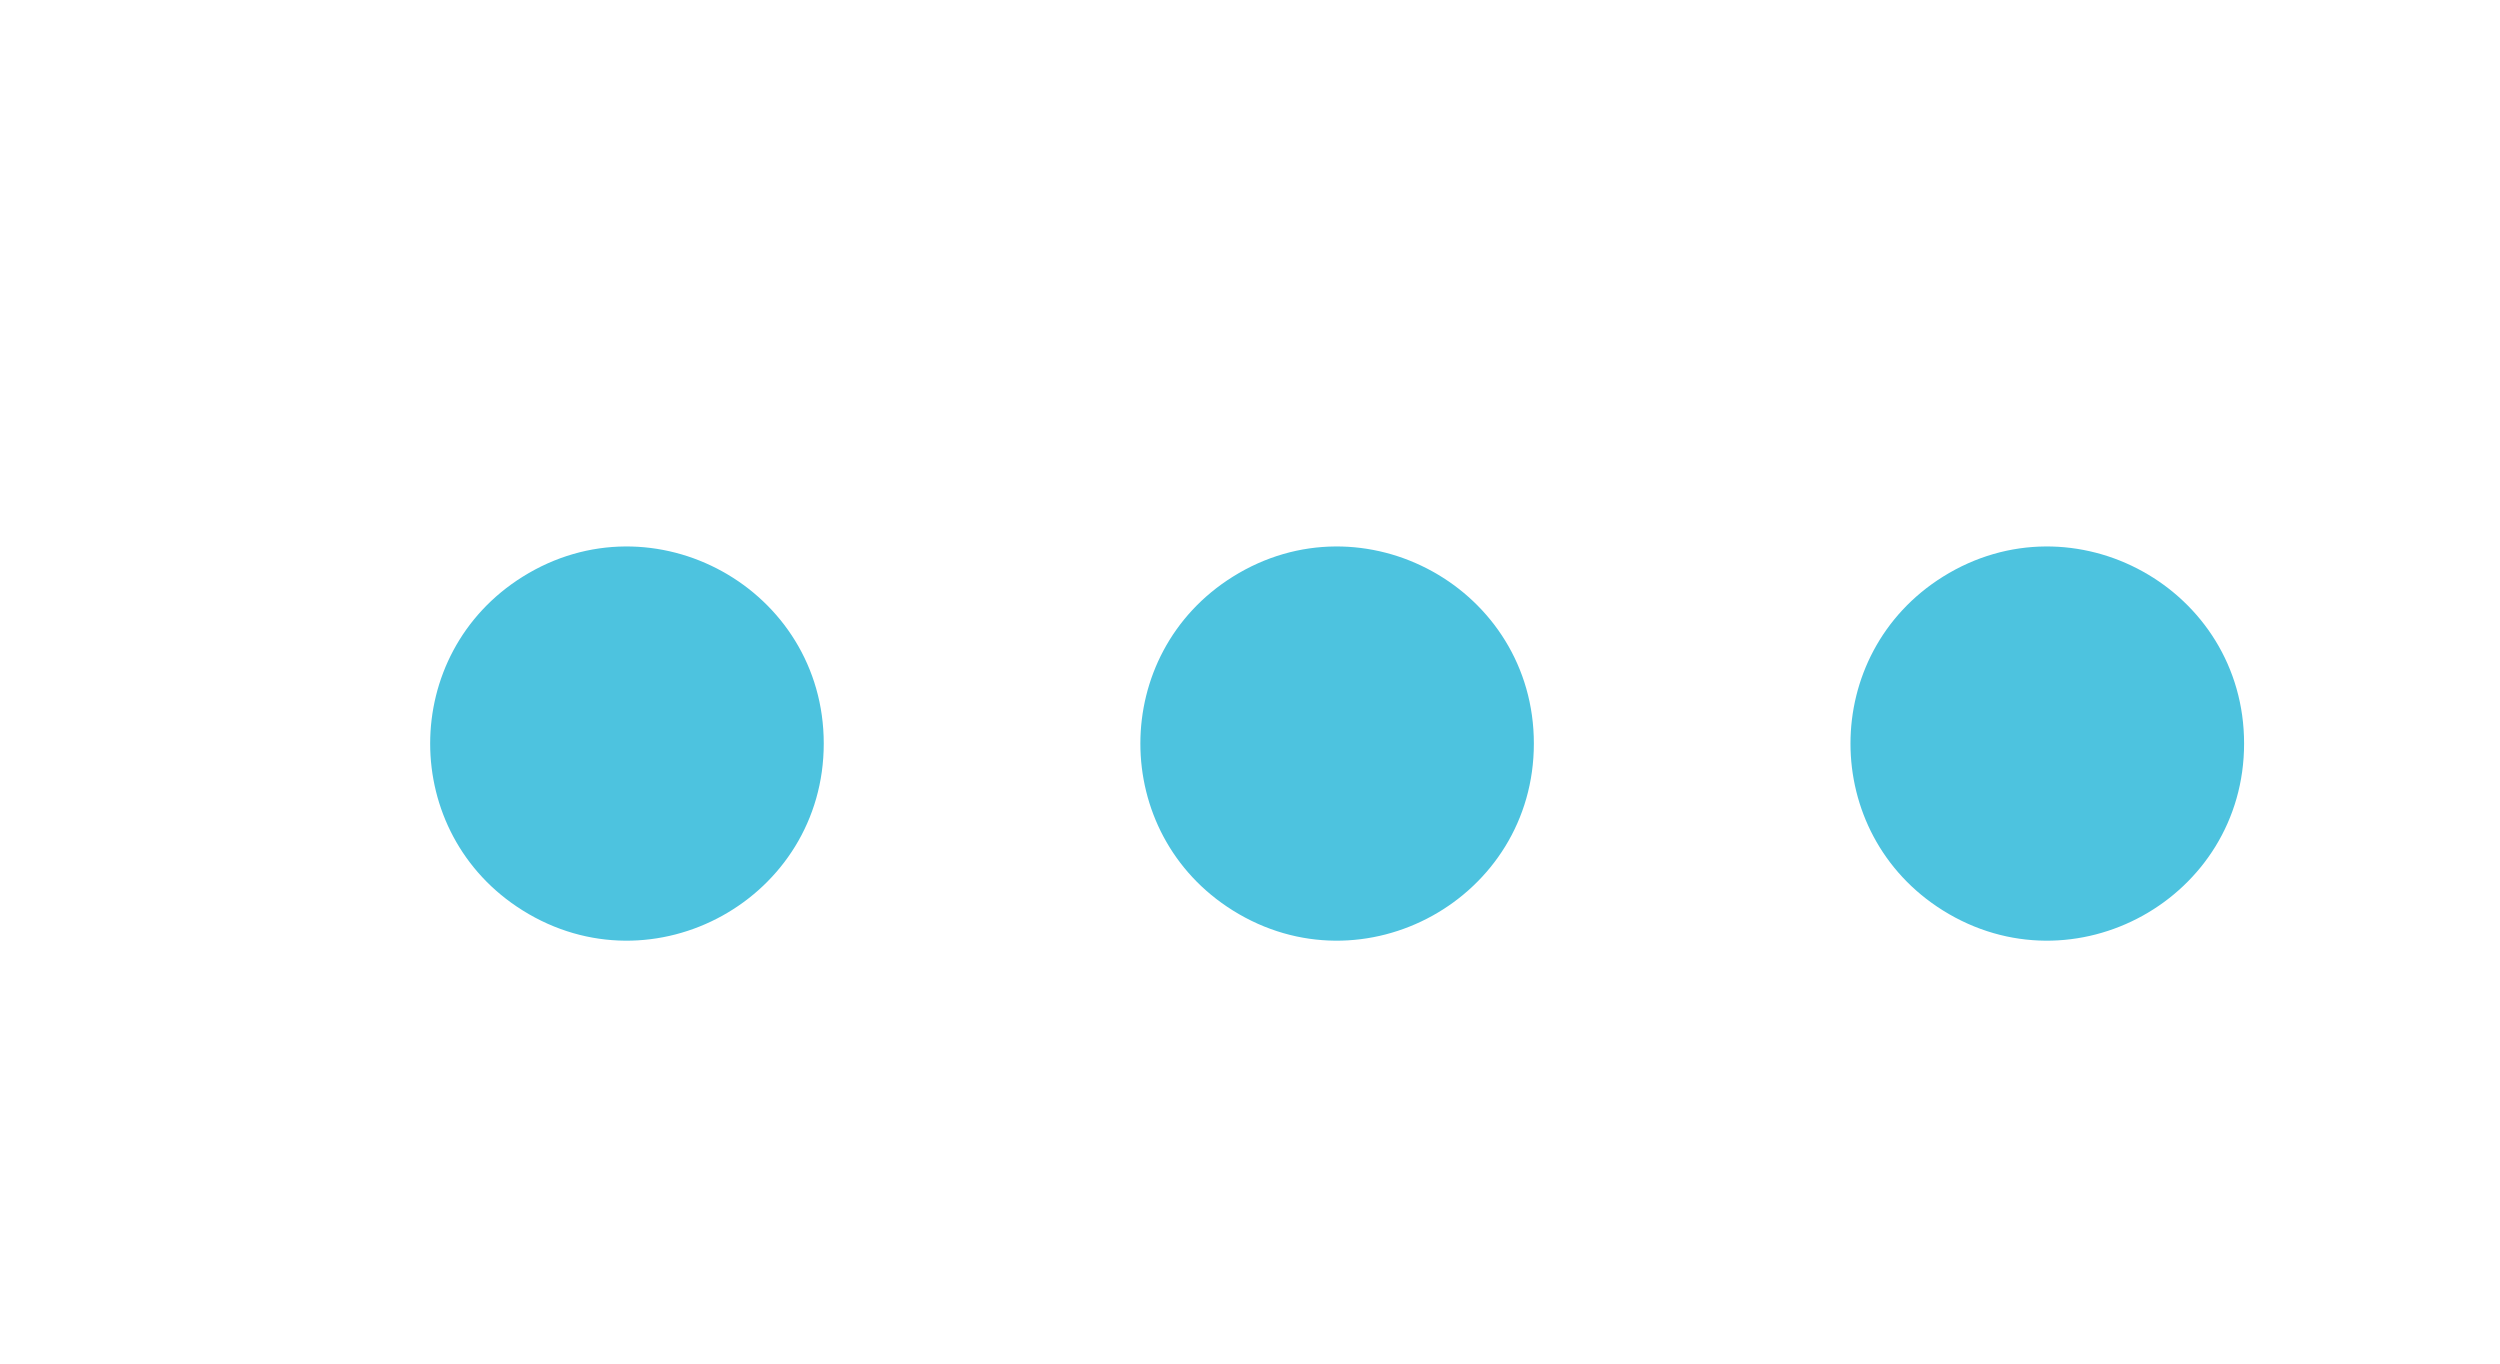
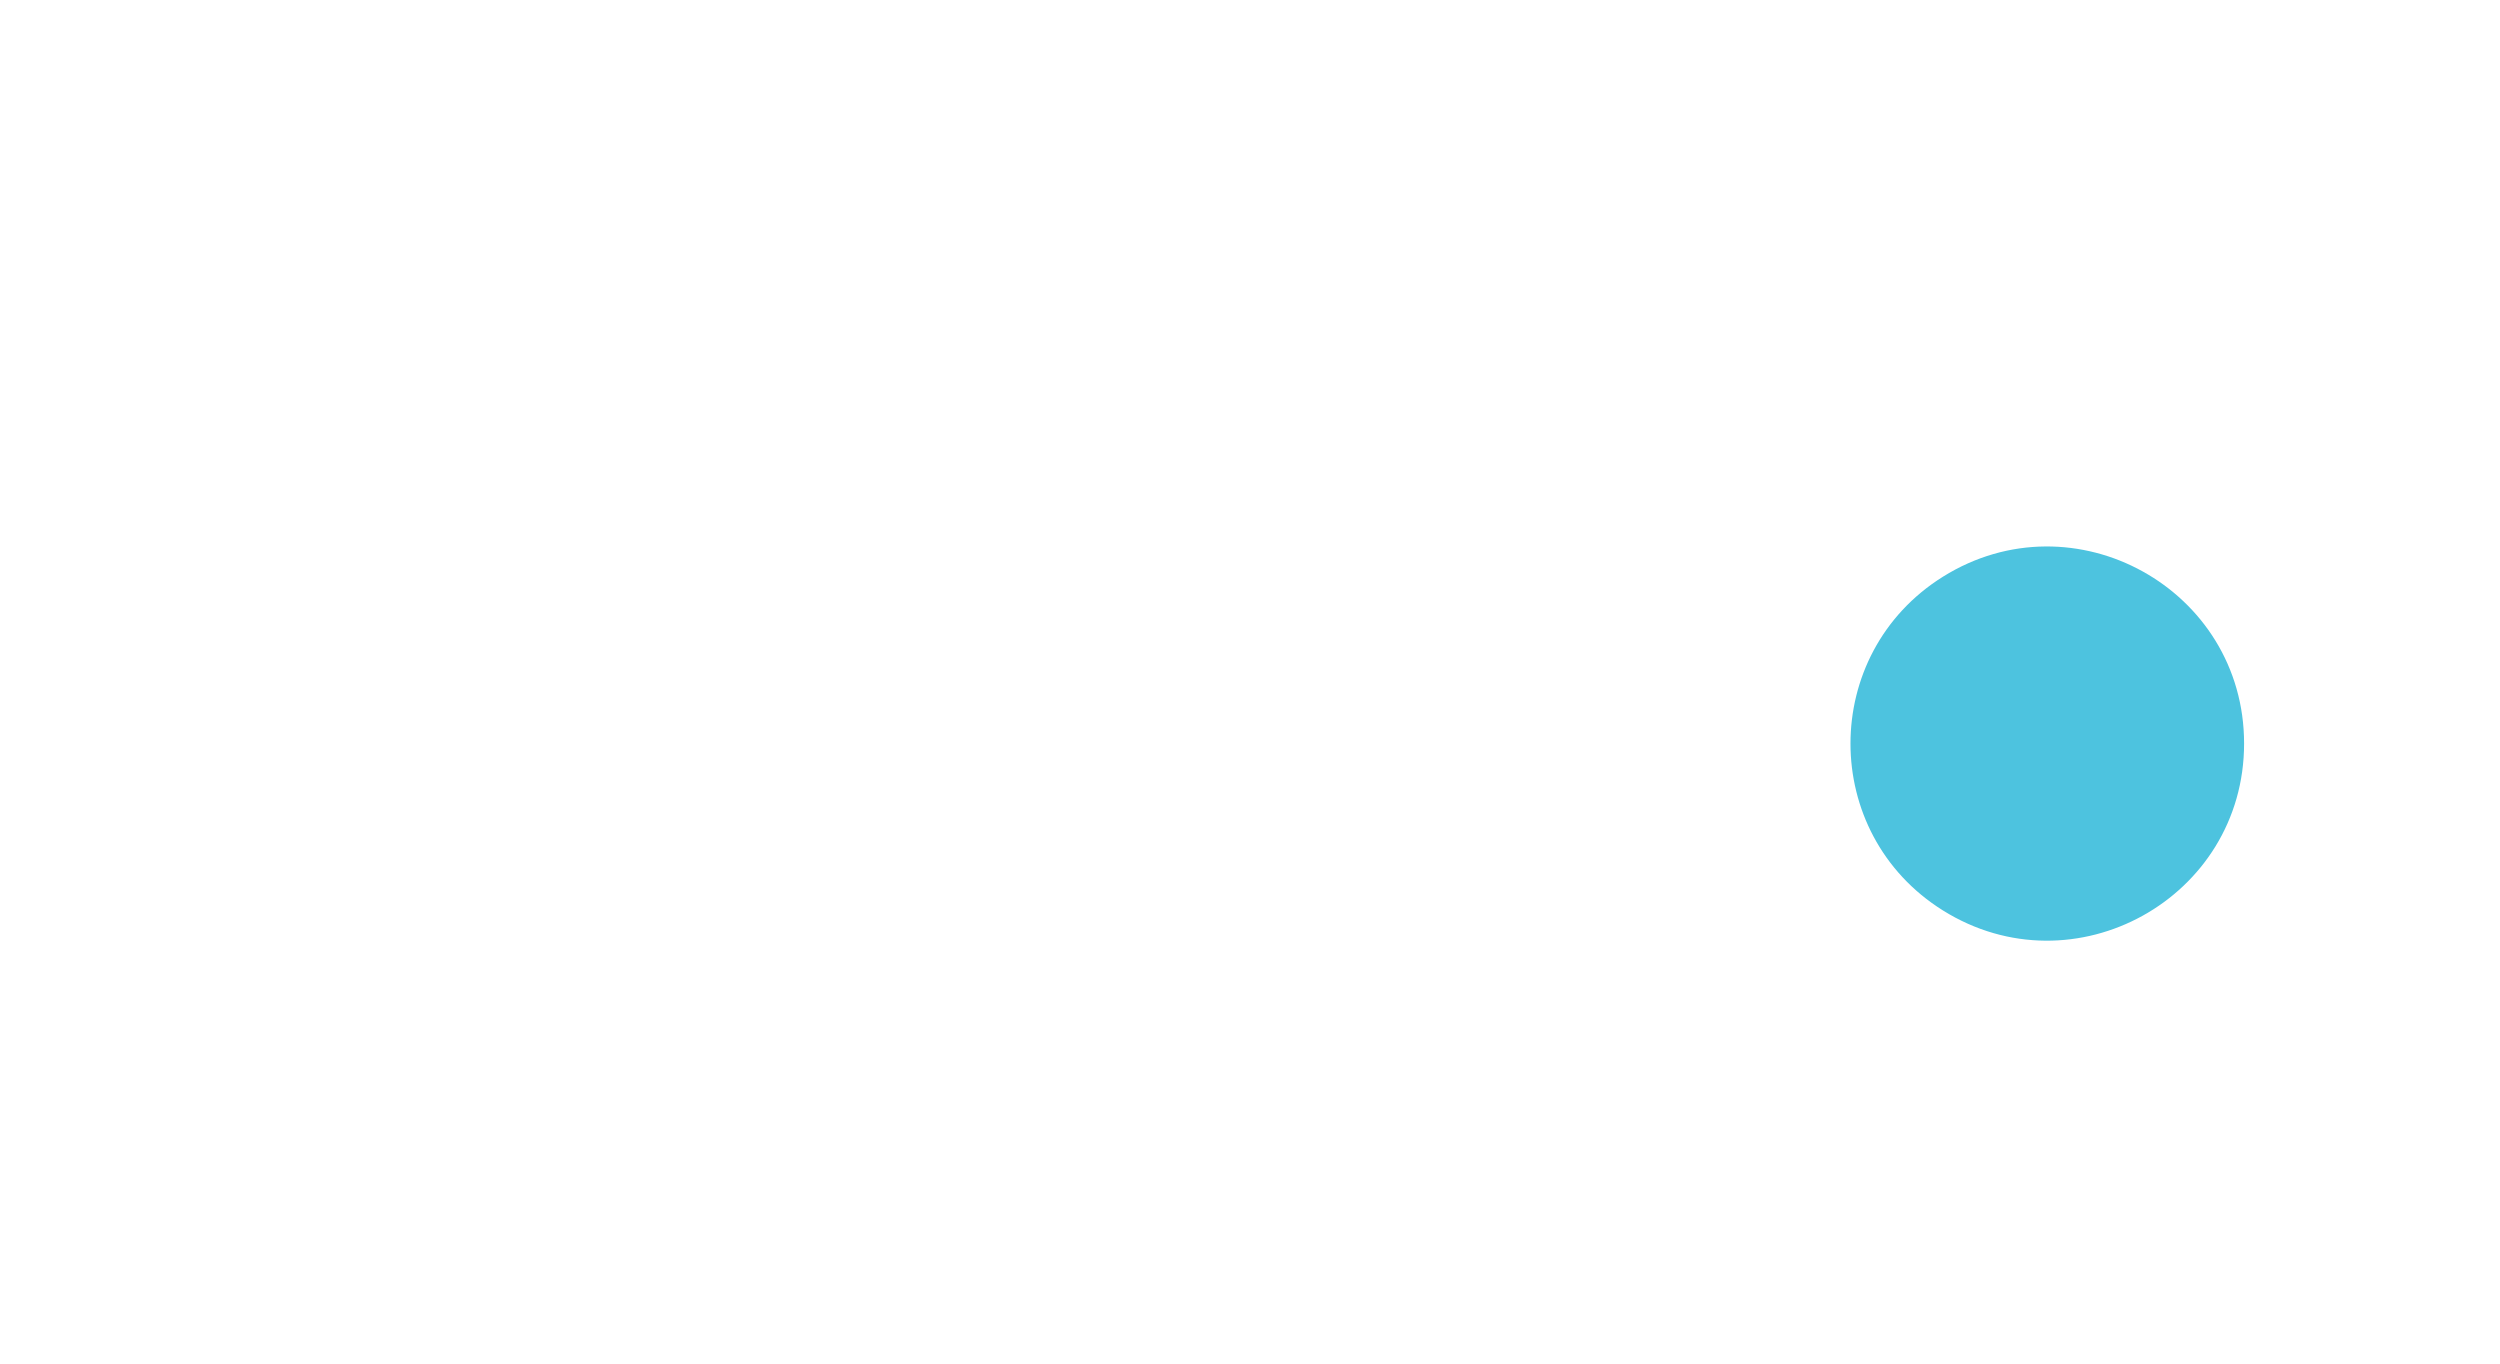
<svg xmlns="http://www.w3.org/2000/svg" width="22" height="12" viewBox="0 0 22 12" fill="none">
  <g filter="url(#filter0_di_279_14115)">
-     <path d="M6.475 5.512C7.628 6.233 9.124 5.404 9.124 4.043V4.043C9.124 2.683 7.628 1.854 6.475 2.575V2.575C5.389 3.253 5.389 4.834 6.475 5.512V5.512Z" fill="#4DC3DF" />
-     <path d="M12.724 5.512C13.877 6.233 15.373 5.404 15.373 4.043V4.043C15.373 2.683 13.877 1.854 12.724 2.575V2.575C11.639 3.253 11.639 4.834 12.724 5.512V5.512Z" fill="#4DC3DF" />
-     <path d="M18.973 5.512C20.127 6.233 21.623 5.404 21.623 4.043V4.043C21.623 2.683 20.127 1.854 18.973 2.575V2.575C17.888 3.253 17.888 4.834 18.973 5.512V5.512Z" fill="#4DC3DF" />
+     <path d="M18.973 5.512C20.127 6.233 21.623 5.404 21.623 4.043C21.623 2.683 20.127 1.854 18.973 2.575V2.575C17.888 3.253 17.888 4.834 18.973 5.512V5.512Z" fill="#4DC3DF" />
  </g>
  <defs>
    <filter id="filter0_di_279_14115" x="-2.404" y="-5.61" width="30.557" height="19.307" filterUnits="userSpaceOnUse" color-interpolation-filters="sRGB">
      <feFlood flood-opacity="0" result="BackgroundImageFix" />
      <feColorMatrix in="SourceAlpha" type="matrix" values="0 0 0 0 0 0 0 0 0 0 0 0 0 0 0 0 0 0 127 0" result="hardAlpha" />
      <feOffset dx="-1.875" dy="2.5" />
      <feGaussianBlur stdDeviation="0.938" />
      <feComposite in2="hardAlpha" operator="out" />
      <feColorMatrix type="matrix" values="0 0 0 0 0.092 0 0 0 0 0.44 0 0 0 0 0.523 0 0 0 0.05 0" />
      <feBlend mode="normal" in2="BackgroundImageFix" result="effect1_dropShadow_279_14115" />
      <feBlend mode="normal" in="SourceGraphic" in2="effect1_dropShadow_279_14115" result="shape" />
      <feColorMatrix in="SourceAlpha" type="matrix" values="0 0 0 0 0 0 0 0 0 0 0 0 0 0 0 0 0 0 127 0" result="hardAlpha" />
      <feOffset />
      <feGaussianBlur stdDeviation="0.766" />
      <feComposite in2="hardAlpha" operator="arithmetic" k2="-1" k3="1" />
      <feColorMatrix type="matrix" values="0 0 0 0 0.973 0 0 0 0 0.969 0 0 0 0 0.973 0 0 0 0.55 0" />
      <feBlend mode="normal" in2="shape" result="effect2_innerShadow_279_14115" />
    </filter>
  </defs>
</svg>